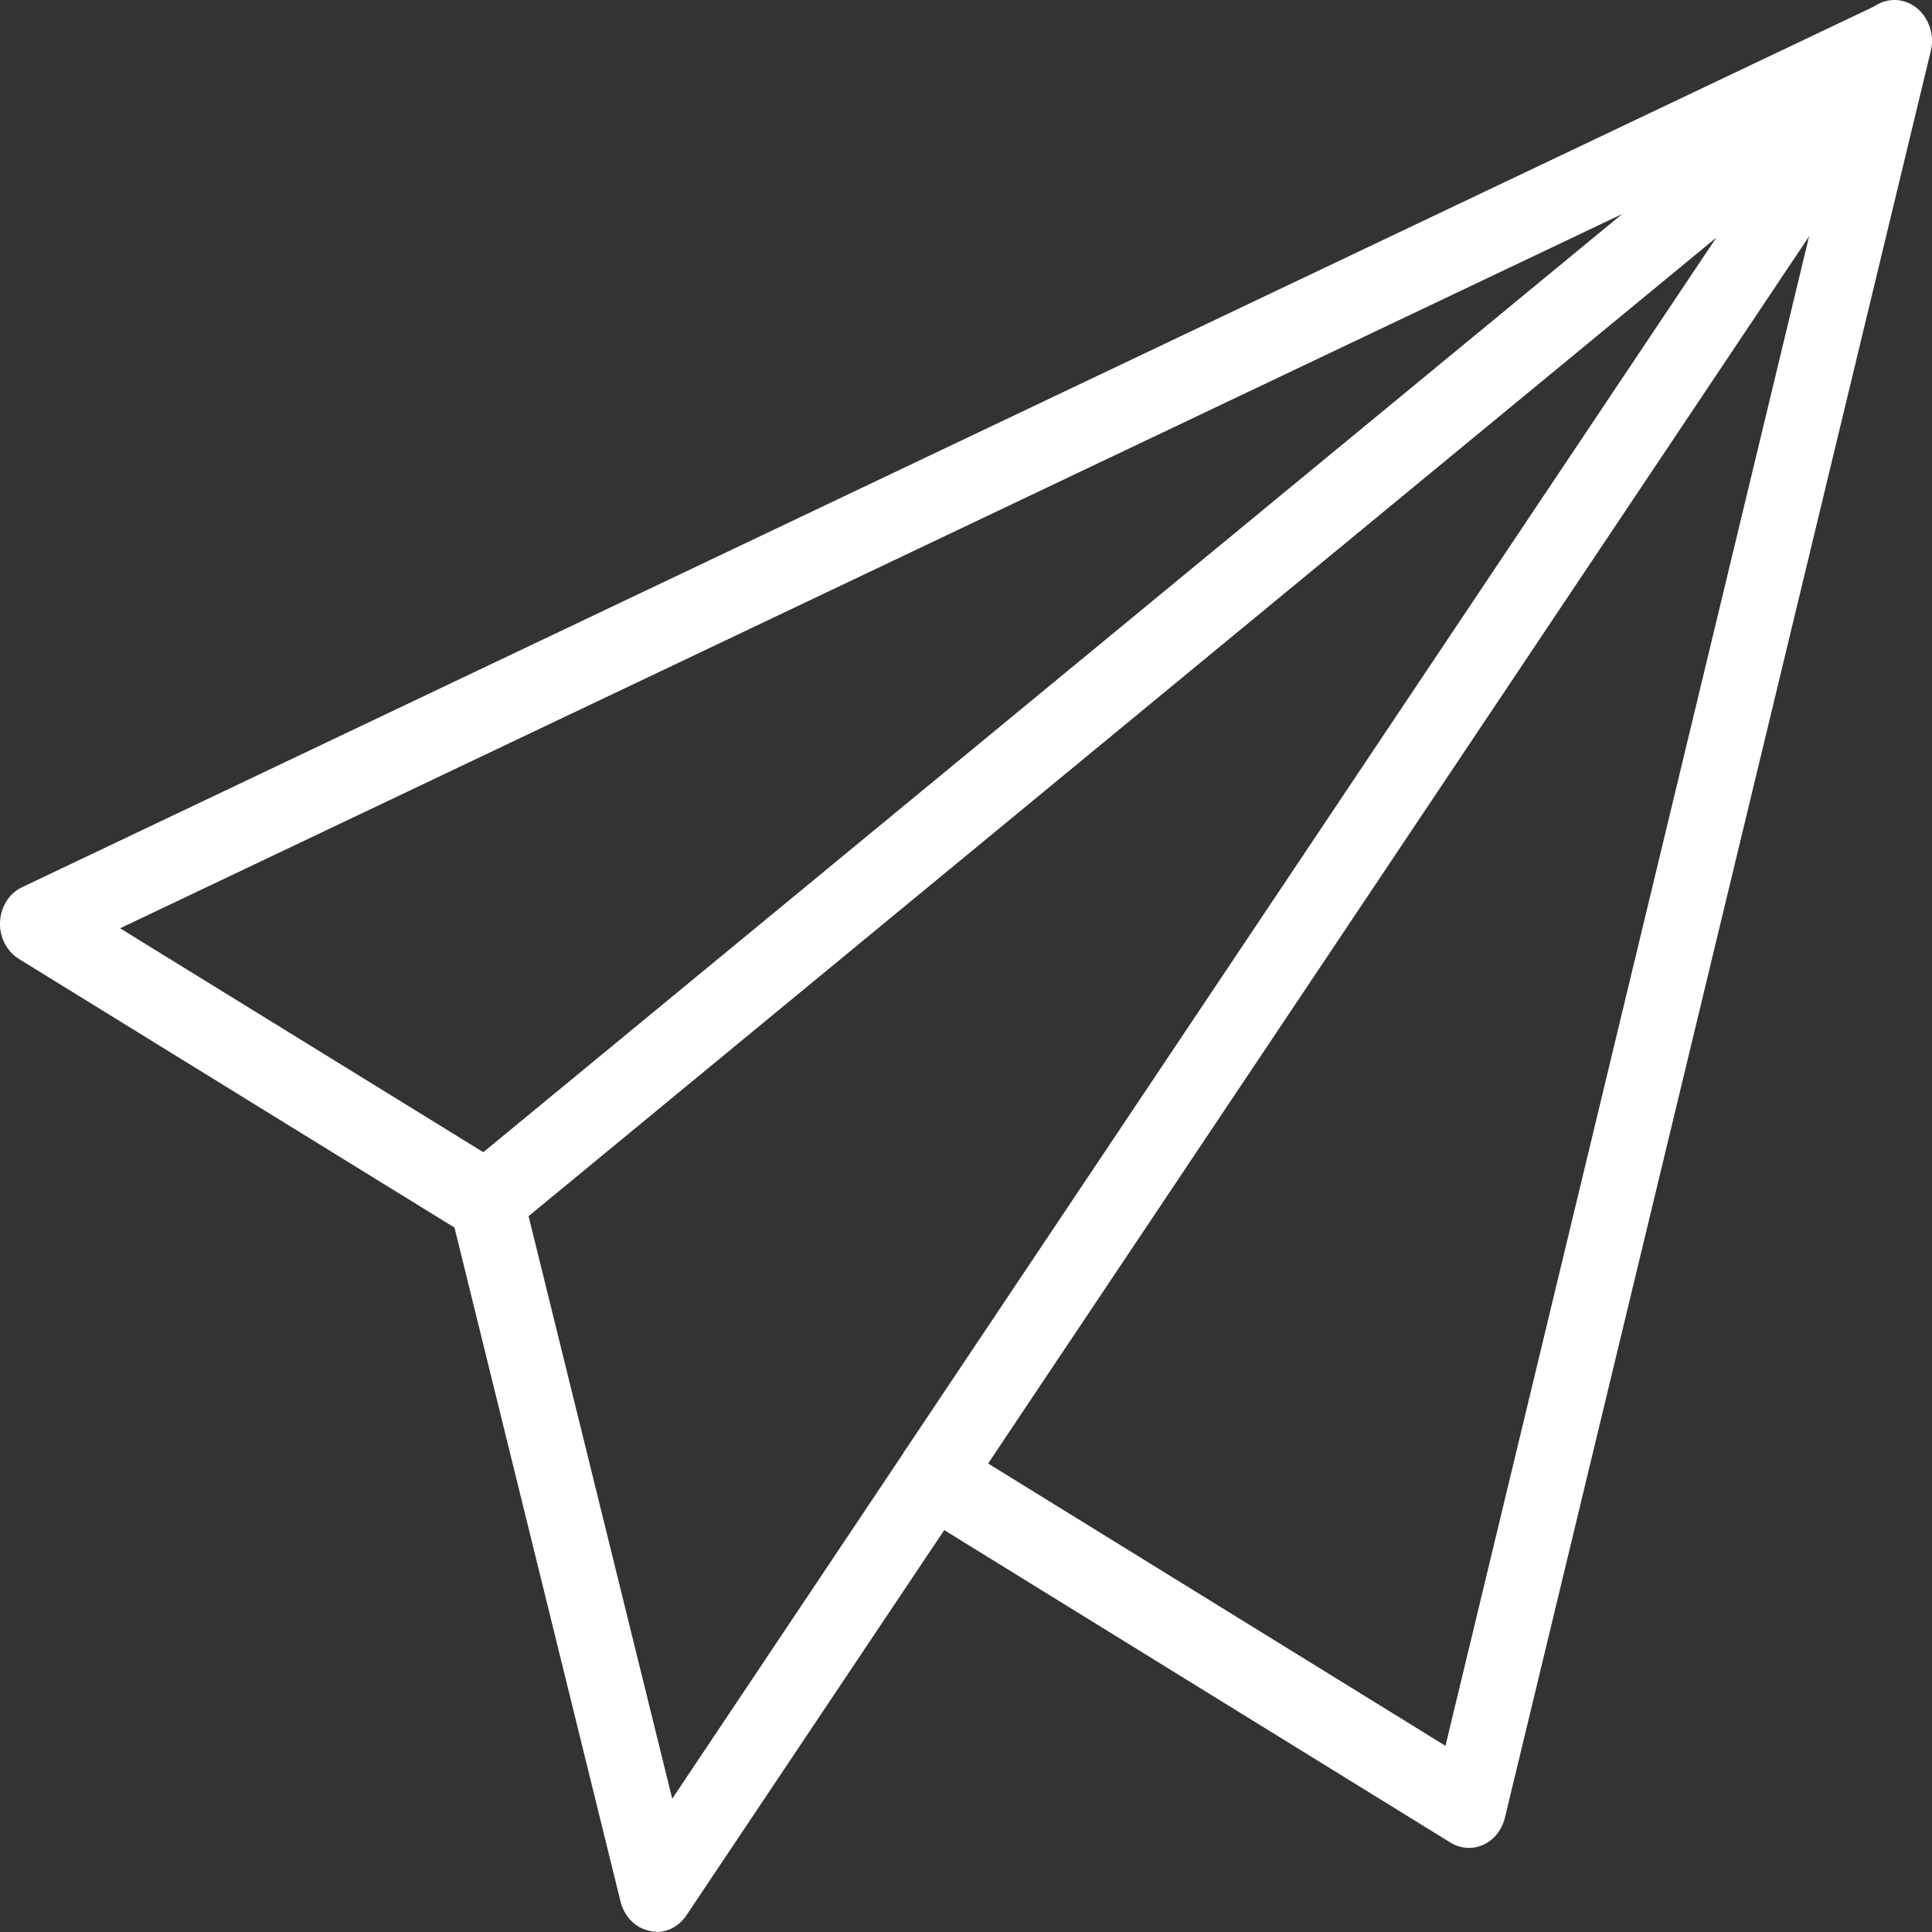
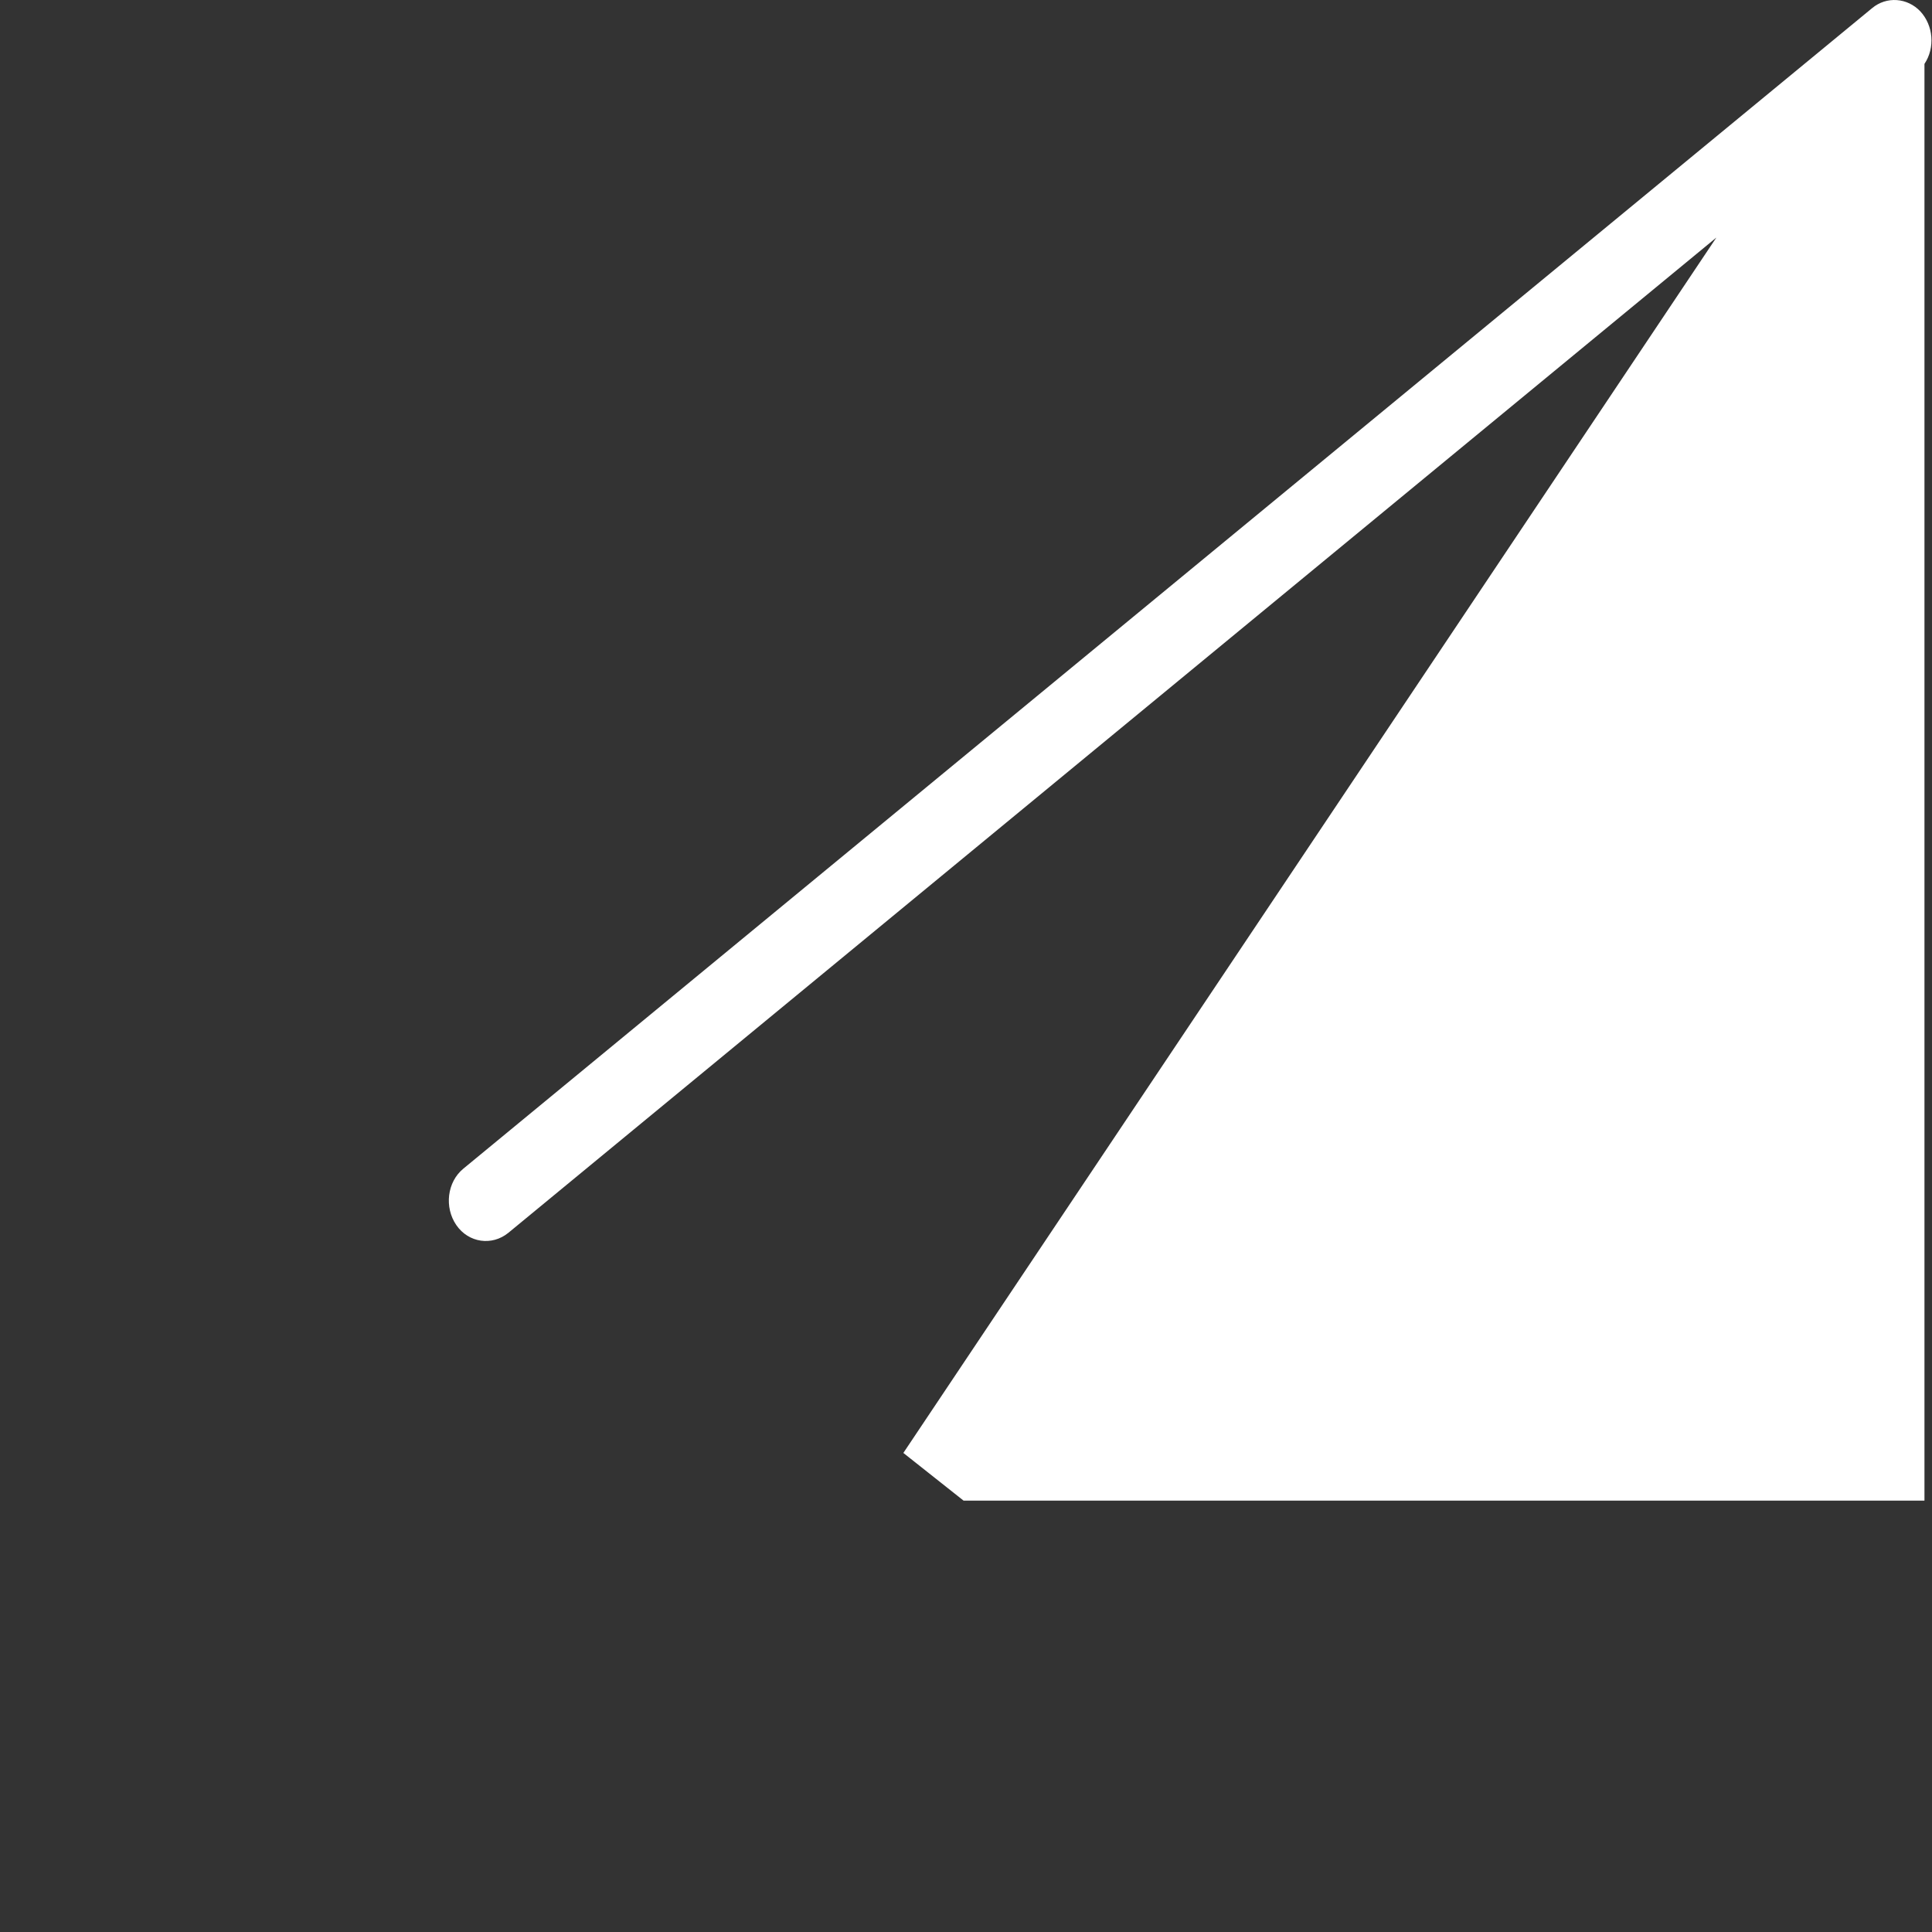
<svg xmlns="http://www.w3.org/2000/svg" width="52" height="52" viewBox="0 0 52 52" fill="none">
  <rect x="0" y="0" width="52" height="52" fill="#333333" stroke="none" />
-   <path d="M17.663 51.989C17.603 51.989 17.543 51.989 17.483 51.968C17.103 51.892 16.803 51.587 16.703 51.185L12.233 33.041L0.511 25.811C0.181 25.605 -0.019 25.224 0.001 24.811C0.021 24.398 0.251 24.039 0.601 23.876L50.596 0.1C50.947 -0.063 51.357 0.002 51.647 0.274C51.937 0.546 52.067 0.97 51.967 1.372L40.505 48.923C40.425 49.249 40.215 49.521 39.925 49.652C39.635 49.782 39.315 49.761 39.045 49.597L25.414 41.183L18.473 51.554C18.283 51.837 17.983 52 17.663 52V51.989ZM3.232 24.985L13.583 31.366C13.813 31.508 13.983 31.747 14.053 32.029L18.093 48.413L24.324 39.096C24.624 38.65 25.184 38.52 25.624 38.791L38.905 46.989L49.506 2.981L3.232 24.985Z" fill="white" />
-   <path d="M25.934 40.389L24.314 39.106L46.196 6.394L13.683 33.181C13.243 33.54 12.613 33.453 12.283 32.975C11.953 32.496 12.033 31.812 12.473 31.453L50.387 0.22C50.777 -0.106 51.337 -0.063 51.687 0.307C52.037 0.687 52.087 1.285 51.797 1.72L25.934 40.378V40.389Z" fill="white" />
+   <path d="M25.934 40.389L24.314 39.106L46.196 6.394L13.683 33.181C13.243 33.54 12.613 33.453 12.283 32.975C11.953 32.496 12.033 31.812 12.473 31.453L50.387 0.22C50.777 -0.106 51.337 -0.063 51.687 0.307C52.037 0.687 52.087 1.285 51.797 1.72V40.389Z" fill="white" />
</svg>